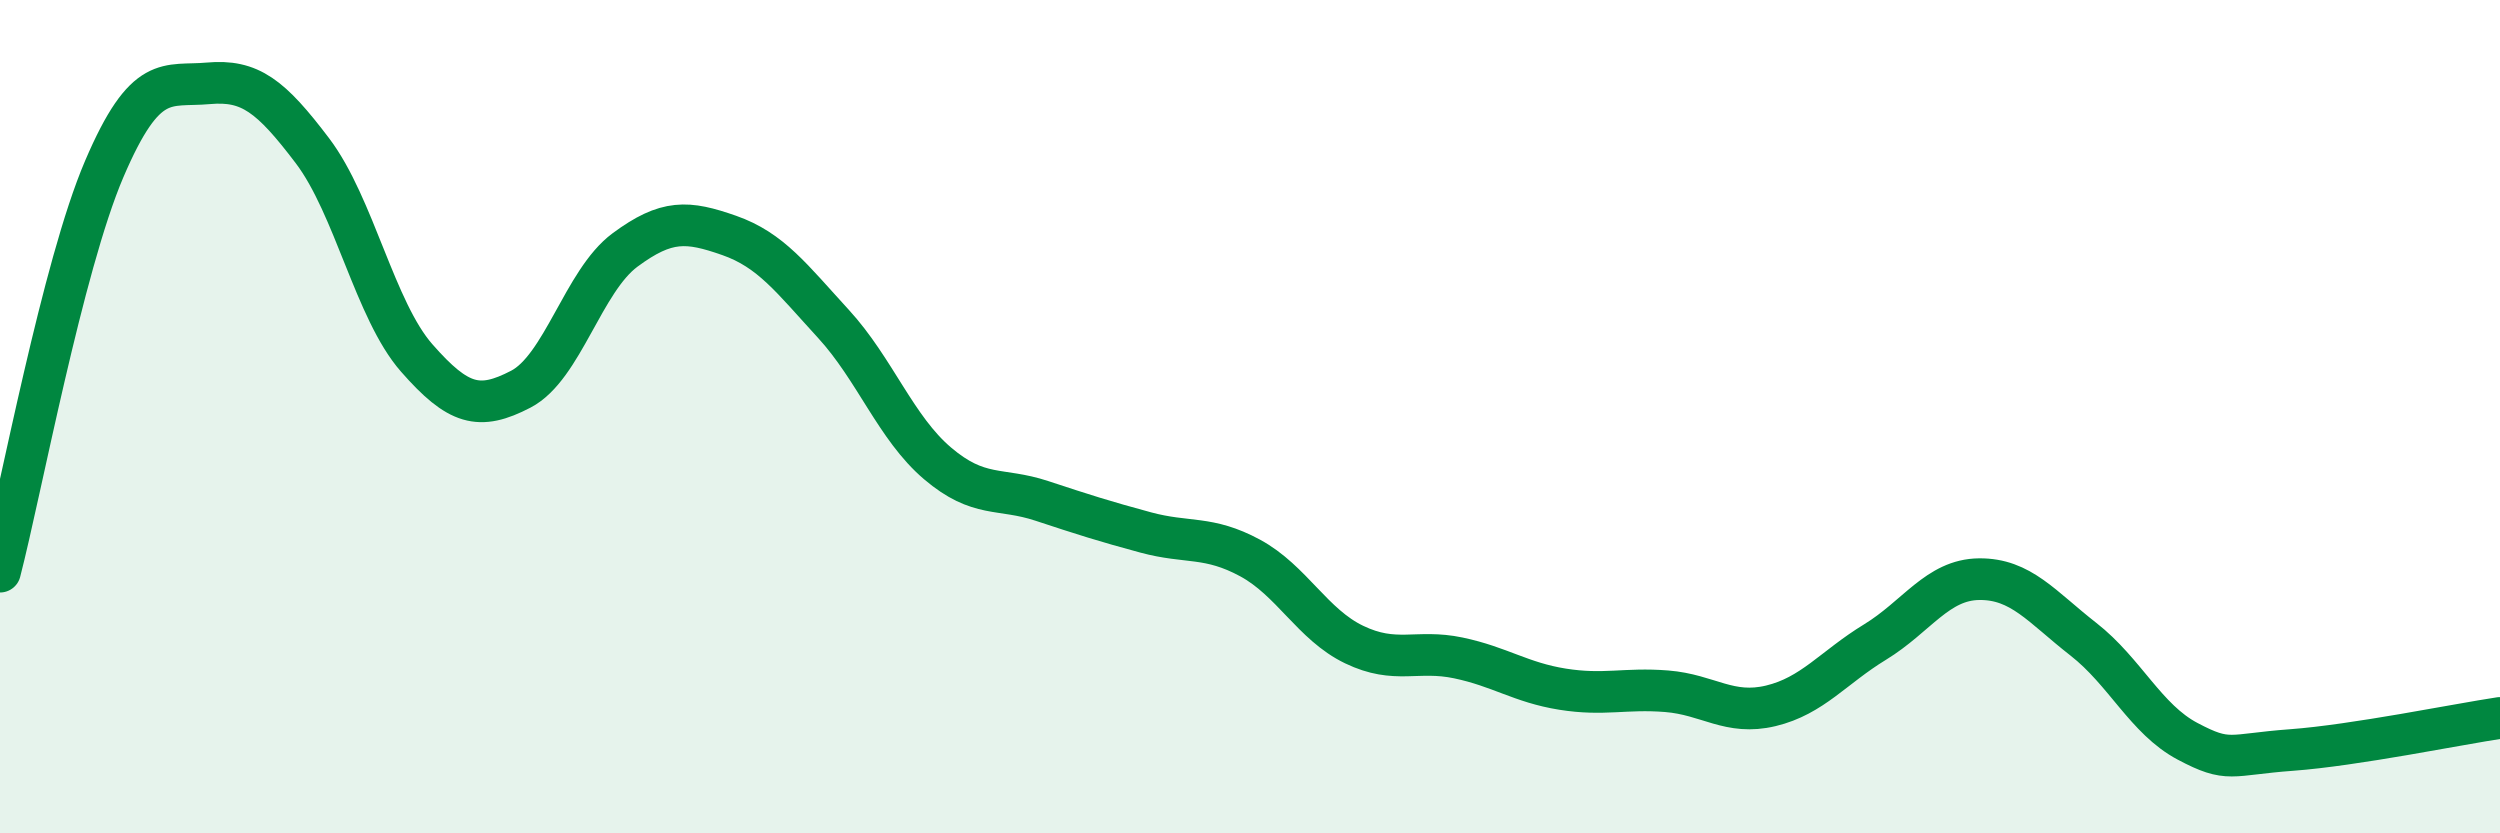
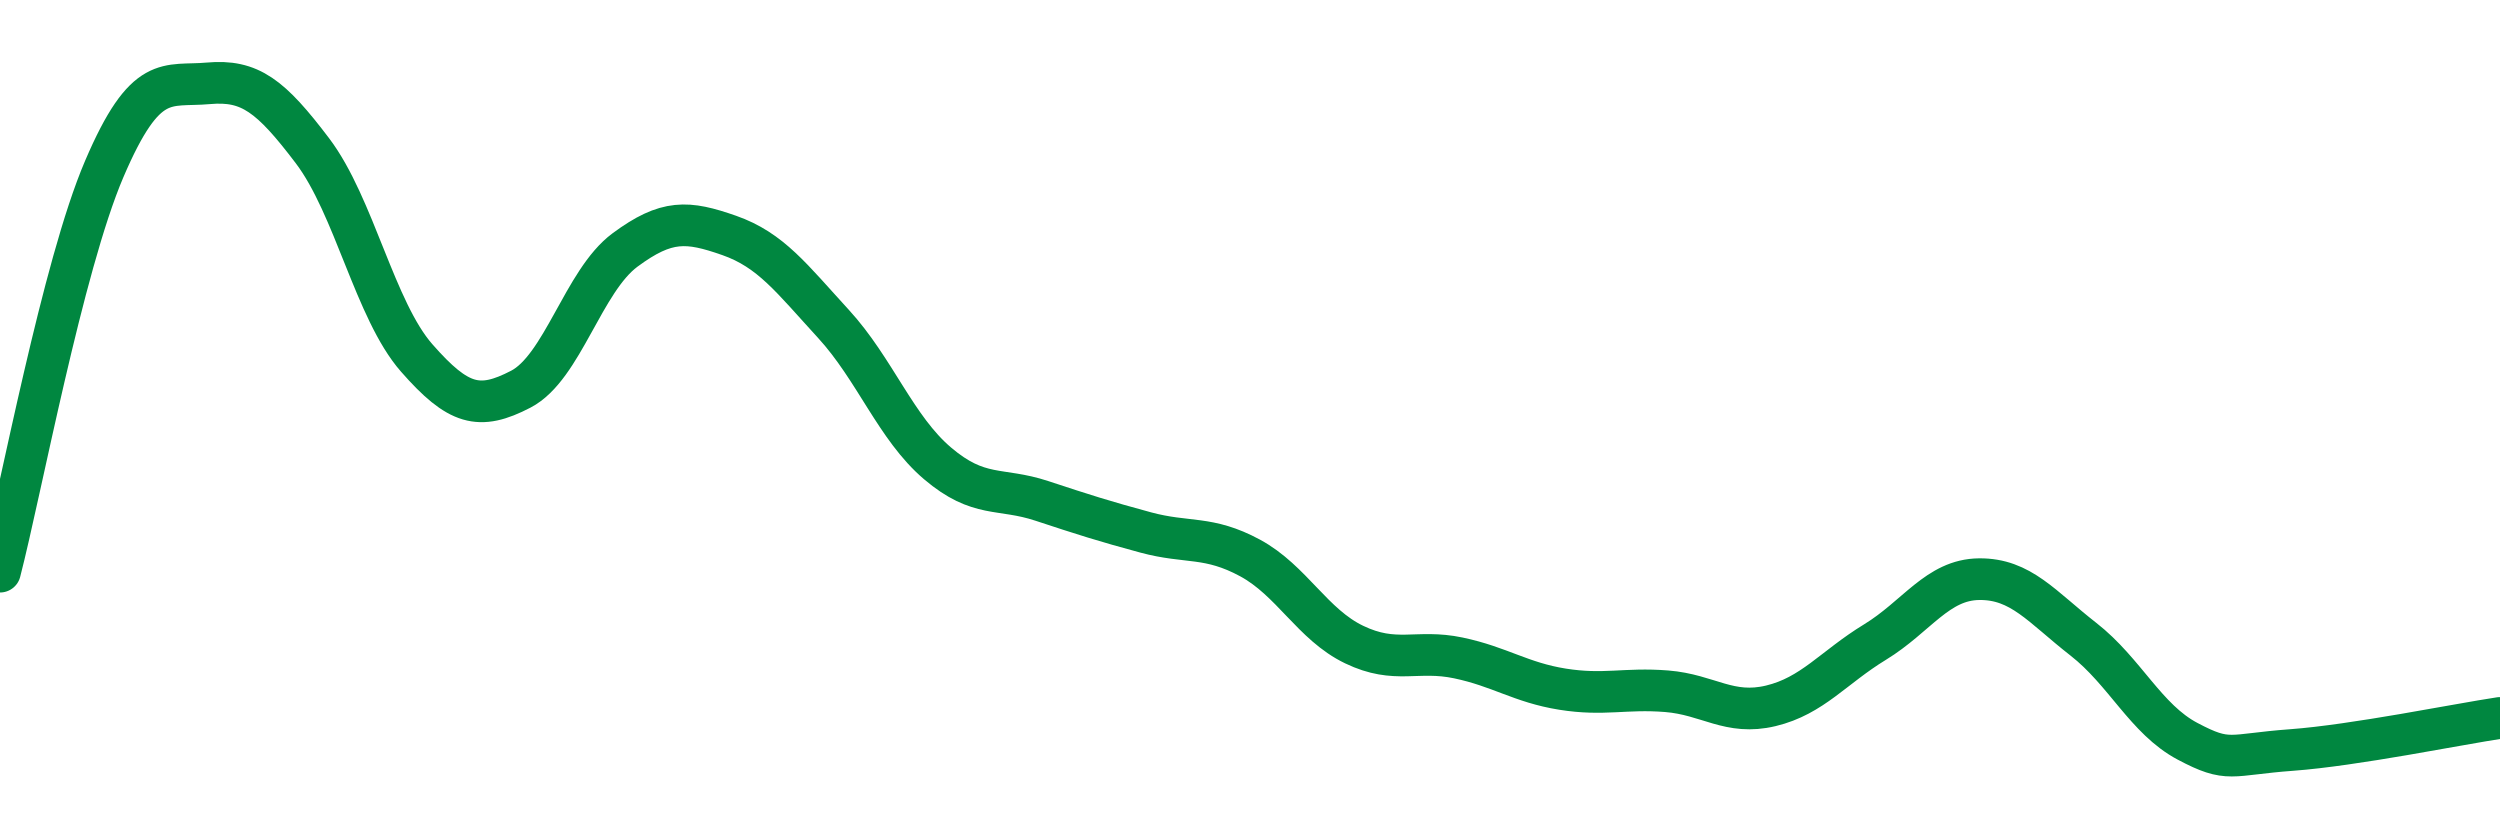
<svg xmlns="http://www.w3.org/2000/svg" width="60" height="20" viewBox="0 0 60 20">
-   <path d="M 0,13.72 C 0.5,11.79 1.5,6.4 2.5,4.06 C 3.5,1.72 4,2.09 5,2 C 6,1.91 6.5,2.3 7.5,3.62 C 8.5,4.94 9,7.45 10,8.59 C 11,9.73 11.5,9.86 12.5,9.34 C 13.5,8.82 14,6.74 15,6 C 16,5.26 16.5,5.3 17.5,5.65 C 18.5,6 19,6.68 20,7.77 C 21,8.86 21.5,10.27 22.5,11.12 C 23.5,11.97 24,11.69 25,12.02 C 26,12.35 26.5,12.51 27.5,12.78 C 28.5,13.05 29,12.85 30,13.39 C 31,13.93 31.5,14.99 32.5,15.47 C 33.5,15.95 34,15.58 35,15.79 C 36,16 36.5,16.38 37.5,16.54 C 38.5,16.7 39,16.51 40,16.59 C 41,16.67 41.5,17.18 42.5,16.94 C 43.5,16.7 44,16.02 45,15.41 C 46,14.8 46.5,13.91 47.5,13.9 C 48.5,13.89 49,14.56 50,15.34 C 51,16.12 51.5,17.26 52.5,17.79 C 53.5,18.32 53.5,18.11 55,18 C 56.5,17.89 59,17.38 60,17.23L60 20L0 20Z" fill="#008740" opacity="0.1" stroke-linecap="round" stroke-linejoin="round" />
  <path d="M 0,13.72 C 0.5,11.79 1.5,6.4 2.5,4.06 C 3.5,1.72 4,2.09 5,2 C 6,1.91 6.5,2.3 7.5,3.62 C 8.5,4.94 9,7.45 10,8.59 C 11,9.73 11.5,9.86 12.5,9.34 C 13.5,8.82 14,6.74 15,6 C 16,5.26 16.5,5.3 17.5,5.65 C 18.5,6 19,6.68 20,7.77 C 21,8.86 21.5,10.27 22.5,11.12 C 23.5,11.97 24,11.69 25,12.02 C 26,12.35 26.5,12.51 27.5,12.78 C 28.5,13.05 29,12.85 30,13.39 C 31,13.93 31.5,14.99 32.5,15.47 C 33.5,15.95 34,15.58 35,15.79 C 36,16 36.5,16.38 37.5,16.54 C 38.5,16.7 39,16.51 40,16.59 C 41,16.67 41.5,17.18 42.5,16.94 C 43.5,16.7 44,16.02 45,15.41 C 46,14.8 46.5,13.91 47.5,13.9 C 48.5,13.89 49,14.56 50,15.34 C 51,16.12 51.5,17.26 52.5,17.79 C 53.5,18.32 53.5,18.11 55,18 C 56.5,17.89 59,17.38 60,17.23" stroke="#008740" stroke-width="1" fill="none" stroke-linecap="round" stroke-linejoin="round" />
</svg>